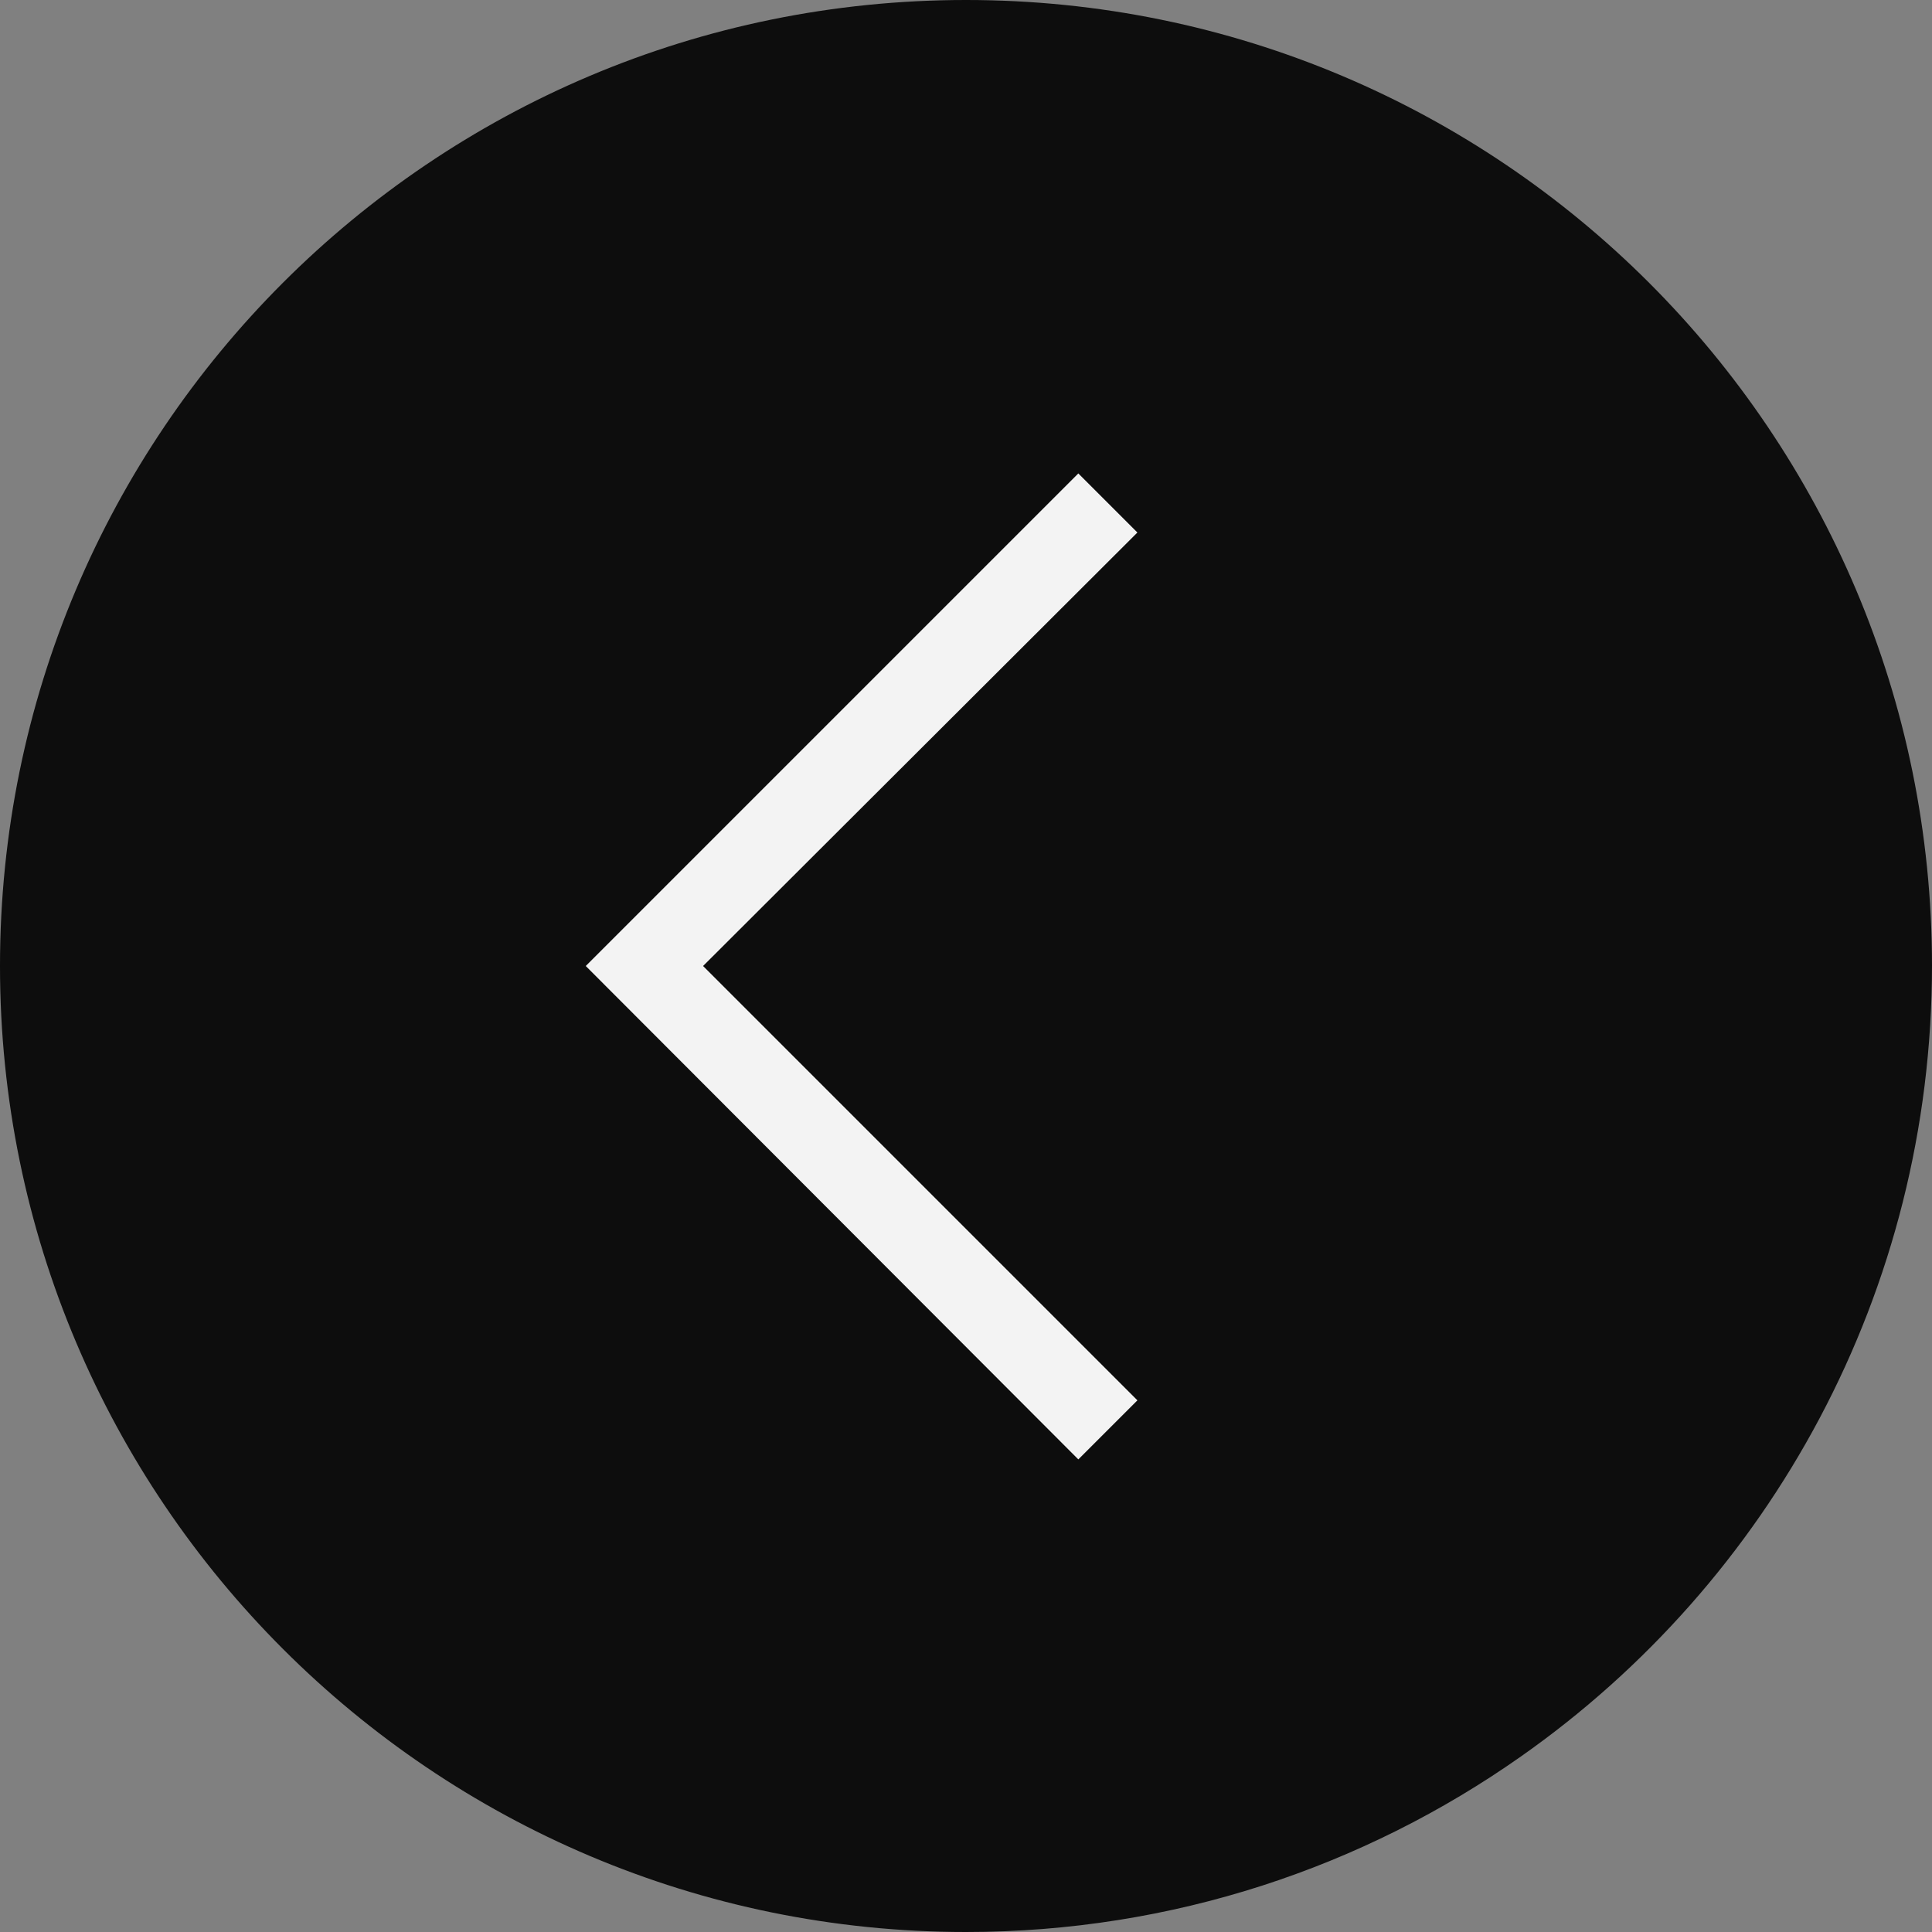
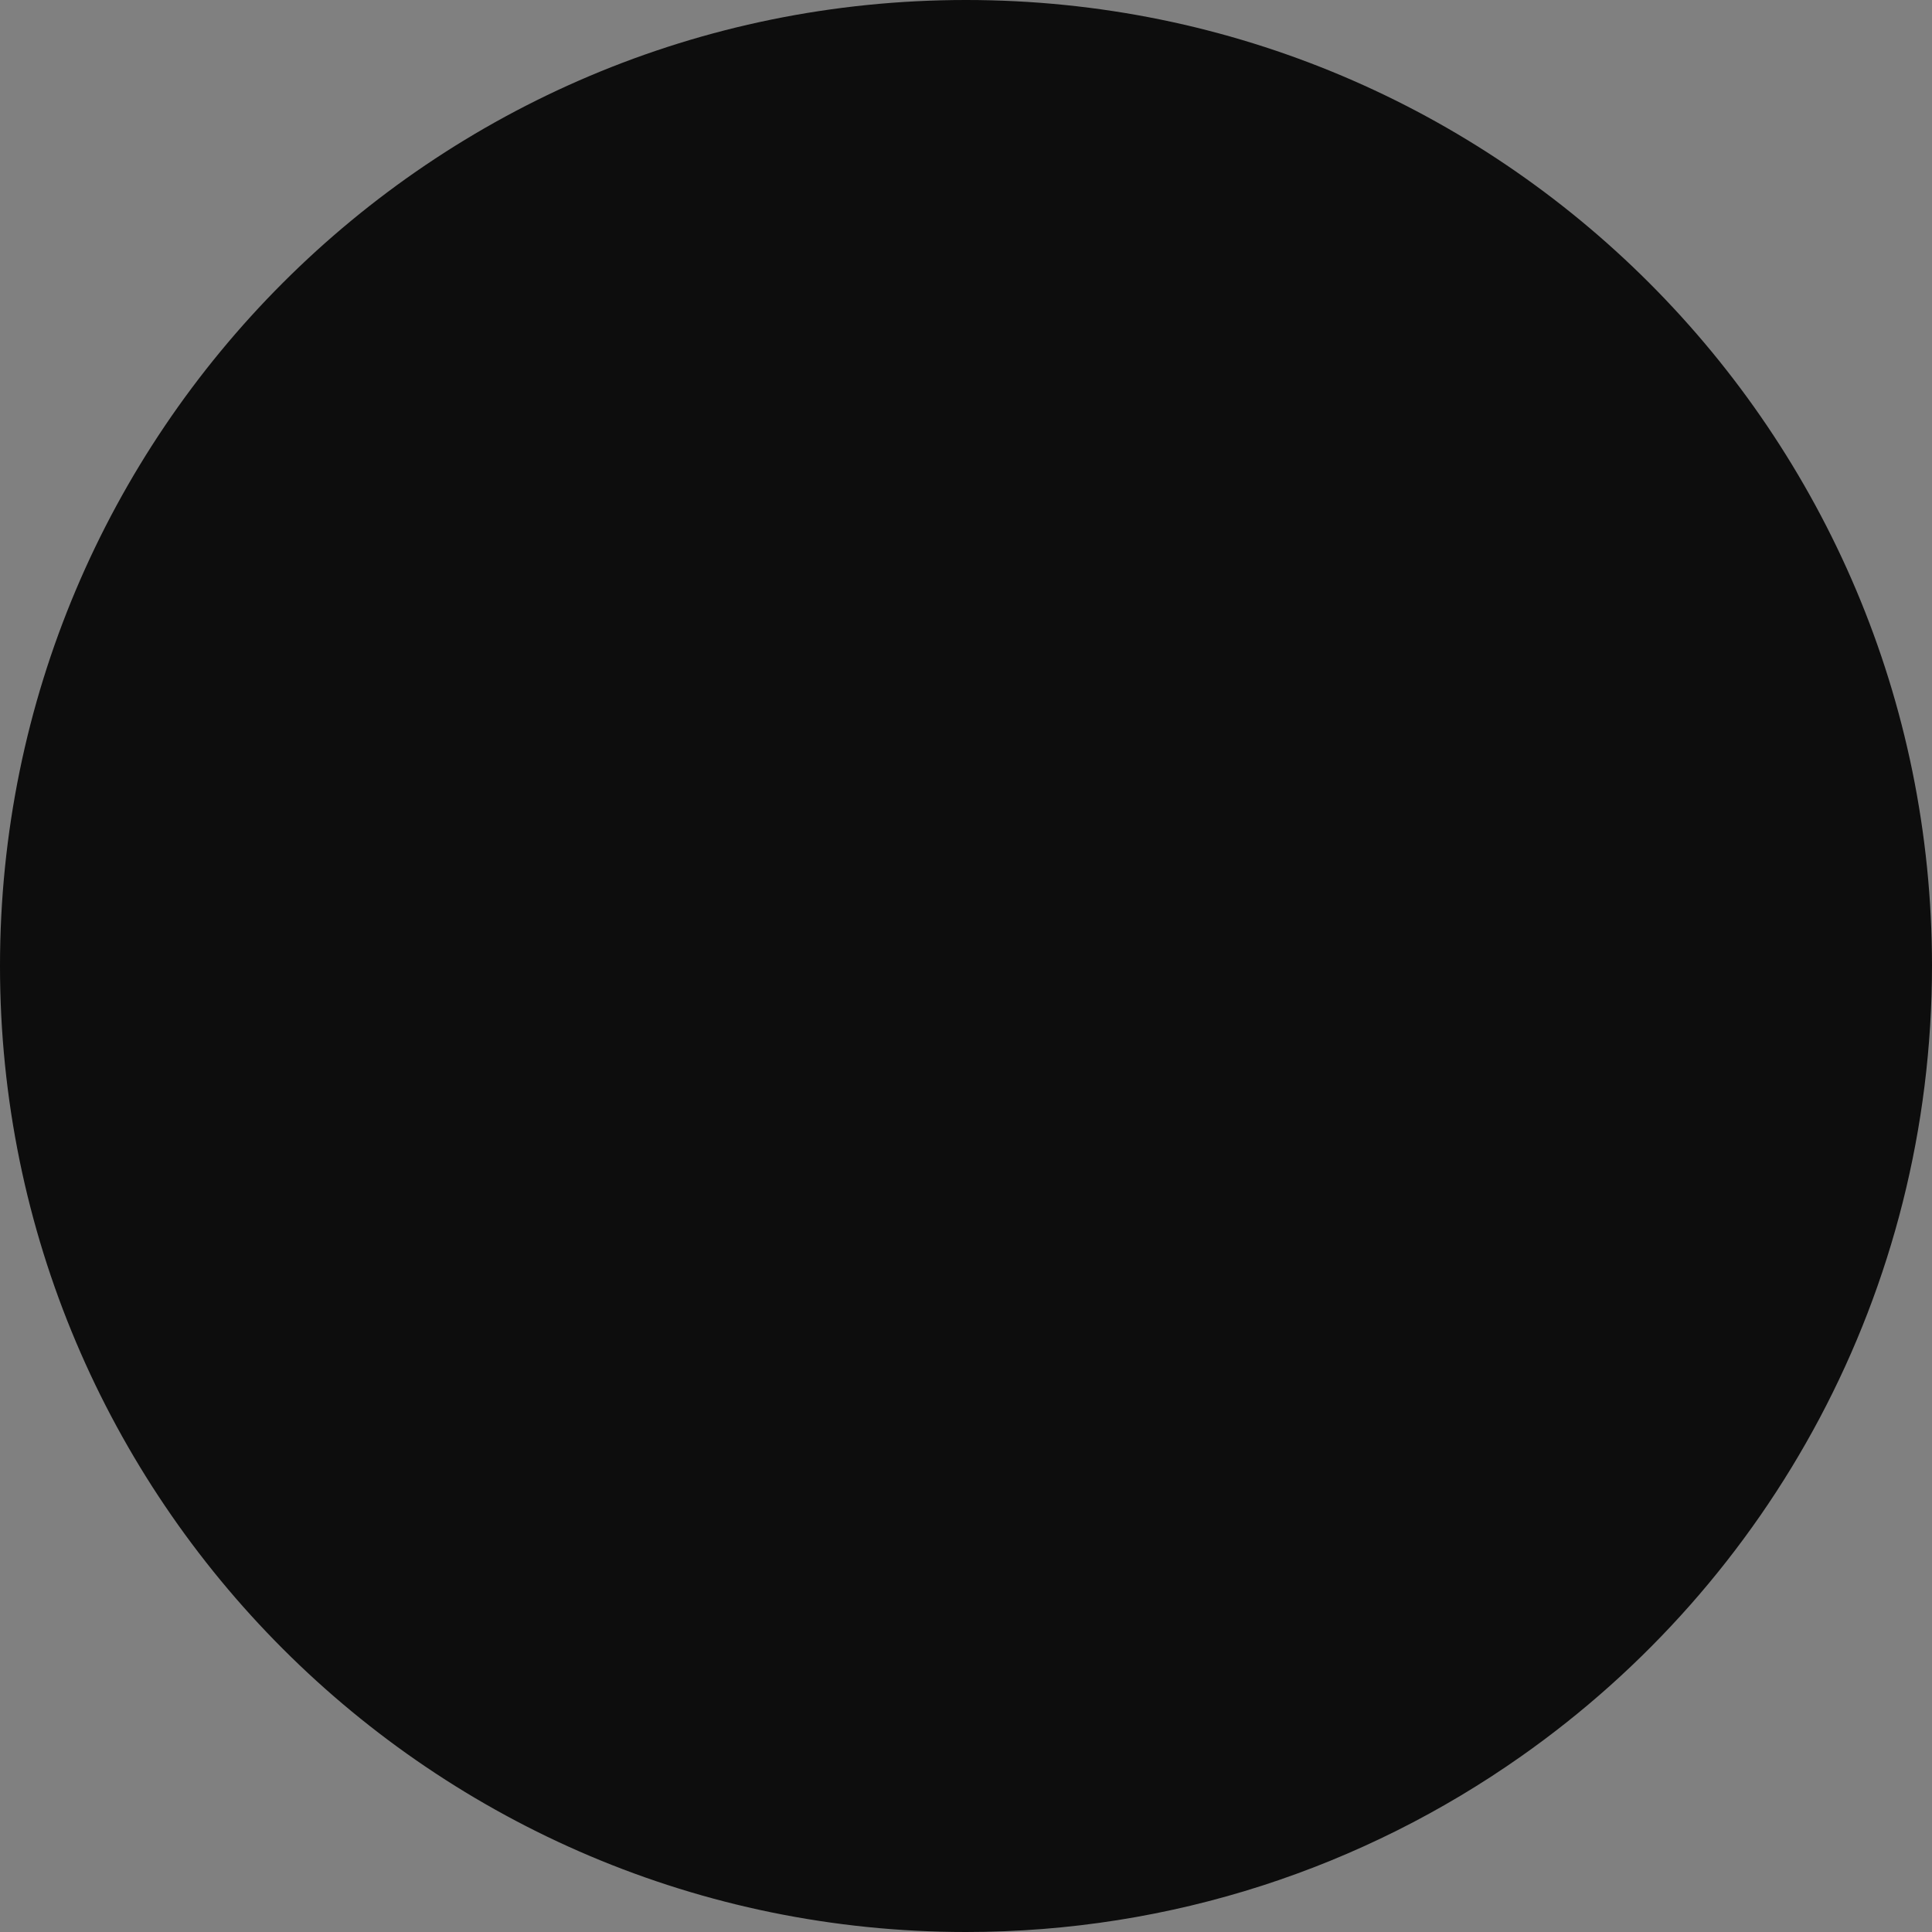
<svg xmlns="http://www.w3.org/2000/svg" id="_Слой_2" data-name="Слой 2" viewBox="0 0 23.22 23.22">
  <rect x="0" y="0" width="23.22" height="23.22" fill="#808080" stroke="none" />
  <defs>
    <style>
      .cls-1 {
        fill: #fff;
      }

      .cls-2 {
        opacity: .9;
      }
    </style>
  </defs>
  <g id="bg">
    <g class="cls-2">
      <path d="m23.22,11.61C23.22,5.2,18.03,0,11.61,0S0,5.2,0,11.61s5.2,11.61,11.61,11.61c2.48,0,4.78-.78,6.67-2.11,2.99-2.1,4.94-5.58,4.94-9.51Z" />
-       <polygon class="cls-1" points="12.96 17.54 7.04 11.61 12.96 5.69 13.67 6.4 8.45 11.61 13.67 16.83 12.96 17.54" />
    </g>
  </g>
</svg>